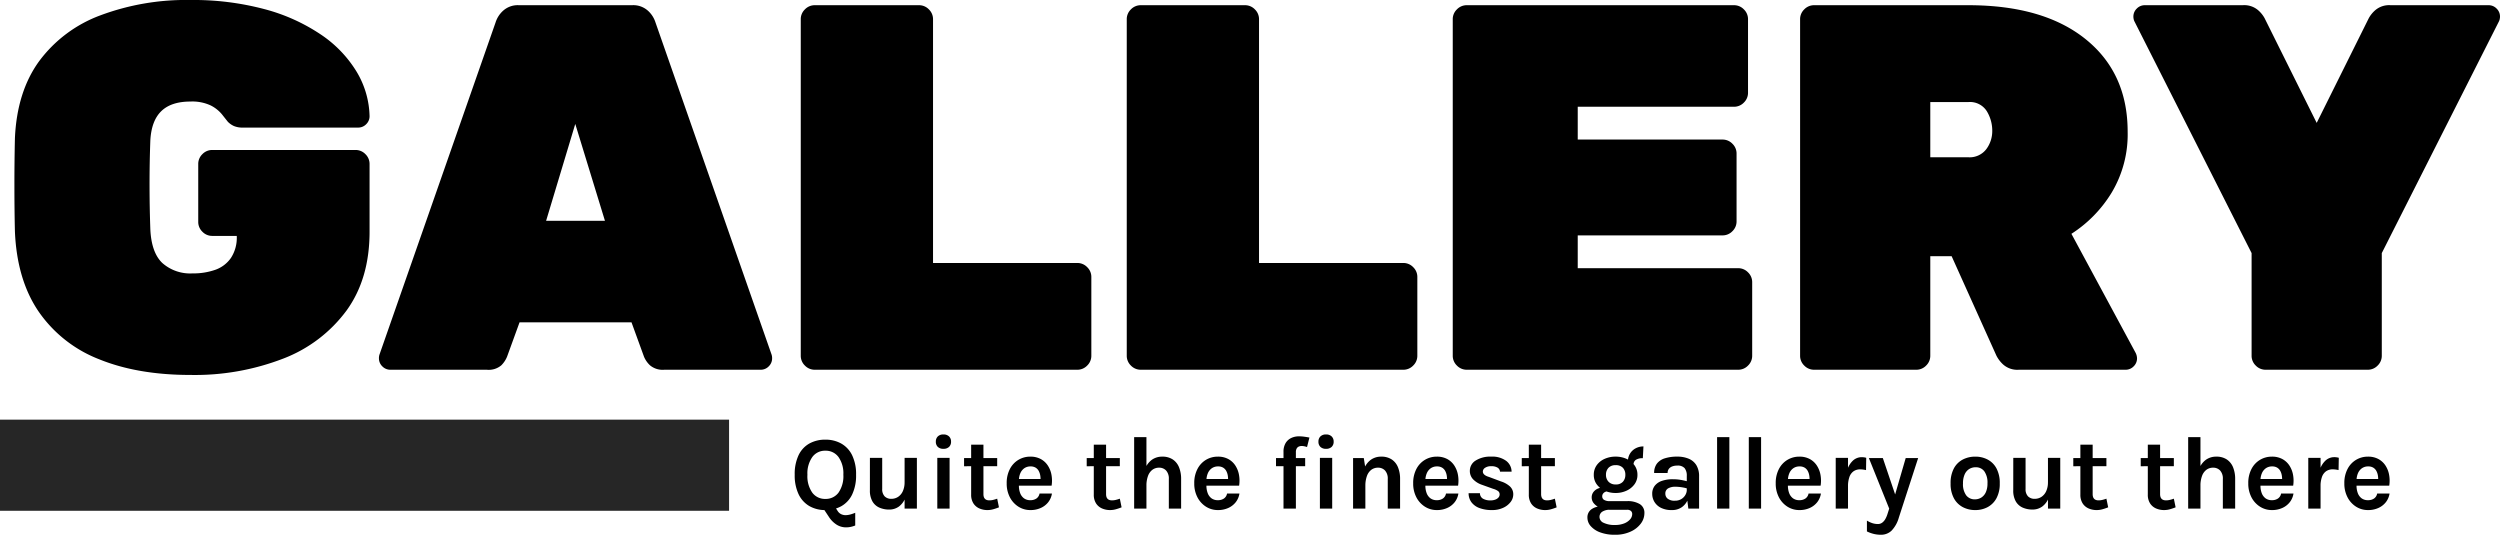
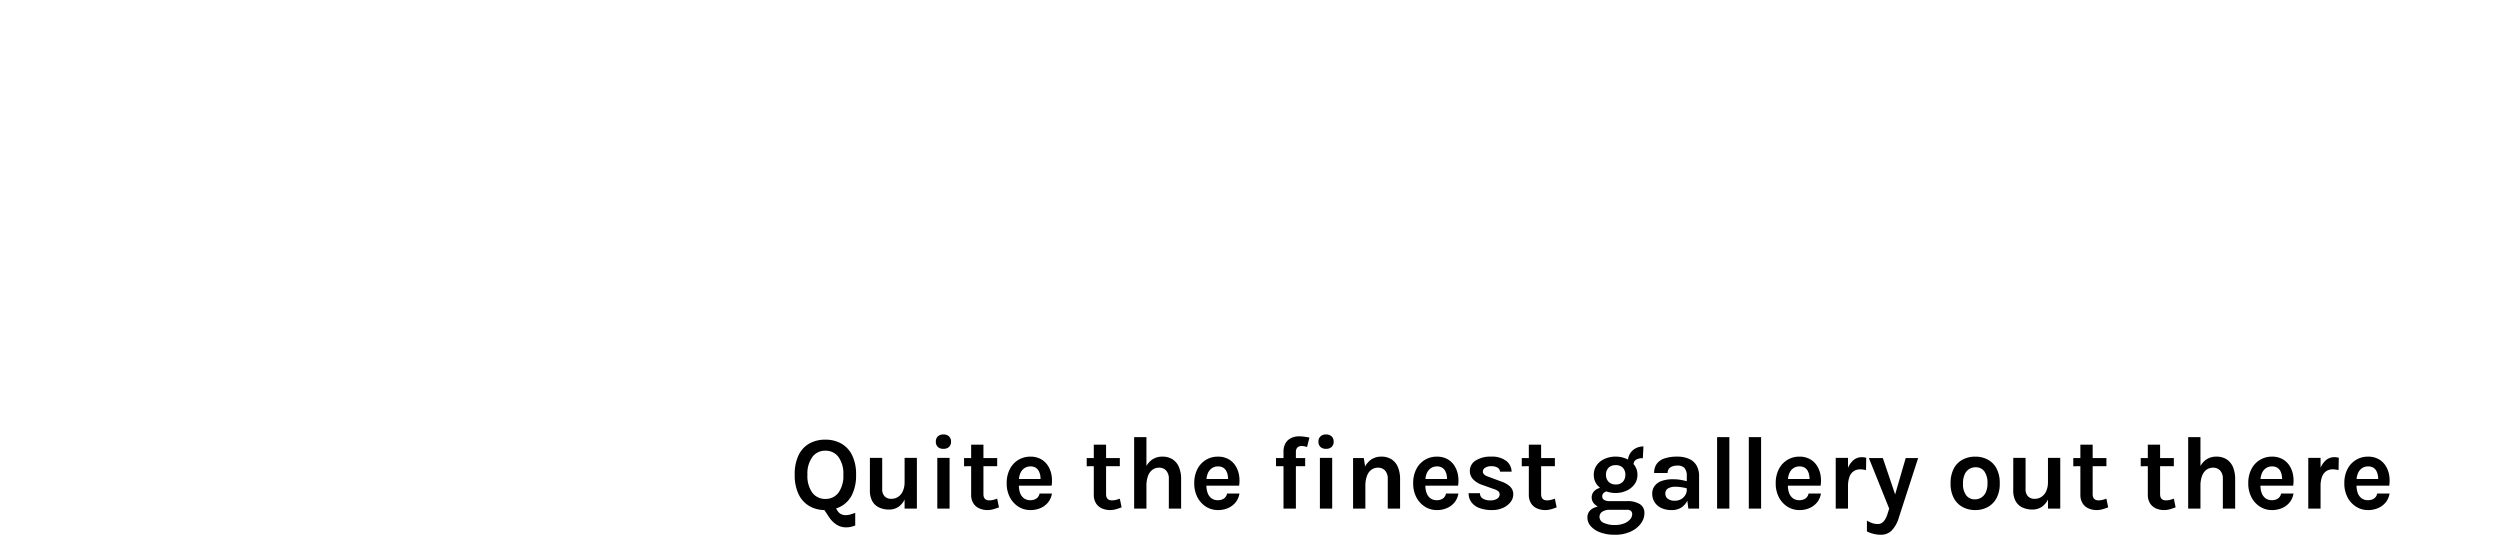
<svg xmlns="http://www.w3.org/2000/svg" width="100%" height="100%" viewBox="0 0 576.08 123.224">
  <defs>
    <style>.a{fill:none;stroke:#262626;stroke-width:21px;}</style>
  </defs>
  <g transform="translate(-384 -354.8)">
-     <path d="M44.88,1.2q-12.12,0-21-3.6A30.2,30.2,0,0,1,9.96-13.32Q4.92-20.64,4.44-31.8q-.12-4.92-.12-10.68T4.44-53.4q.48-10.68,5.58-17.7a30.9,30.9,0,0,1,14.1-10.56A56.444,56.444,0,0,1,44.88-85.2a63.7,63.7,0,0,1,17.04,2.1,42.92,42.92,0,0,1,12.96,5.82,27.575,27.575,0,0,1,8.28,8.58,20.748,20.748,0,0,1,3,10.26,2.539,2.539,0,0,1-.78,1.86,2.539,2.539,0,0,1-1.86.78H57a5.083,5.083,0,0,1-2.1-.36,4.75,4.75,0,0,1-1.38-.96q-.48-.6-1.38-1.74a8.094,8.094,0,0,0-2.58-2.04,10.028,10.028,0,0,0-4.68-.9q-4.44,0-6.72,2.22T35.64-52.8q-.36,9.96,0,20.4.24,5.4,2.76,7.8a9.681,9.681,0,0,0,6.96,2.4,15.235,15.235,0,0,0,5.28-.84,7.318,7.318,0,0,0,3.6-2.76,8.5,8.5,0,0,0,1.32-4.92v-.12H49.92a3.115,3.115,0,0,1-2.28-.96,3.115,3.115,0,0,1-.96-2.28V-47.4a3.115,3.115,0,0,1,.96-2.28,3.115,3.115,0,0,1,2.28-.96h33a3.115,3.115,0,0,1,2.28.96,3.115,3.115,0,0,1,.96,2.28v15.6q0,10.8-5.28,18.12A32.6,32.6,0,0,1,66.3-2.58,56.55,56.55,0,0,1,44.88,1.2ZM90.96,0A2.539,2.539,0,0,1,89.1-.78a2.539,2.539,0,0,1-.78-1.86,2.659,2.659,0,0,1,.12-.84L115.2-80.04a6.107,6.107,0,0,1,1.68-2.64A5.03,5.03,0,0,1,120.6-84h26.04a5.03,5.03,0,0,1,3.72,1.32,6.107,6.107,0,0,1,1.68,2.64L178.8-3.48a2.66,2.66,0,0,1,.12.84,2.539,2.539,0,0,1-.78,1.86,2.539,2.539,0,0,1-1.86.78h-22.2a4.528,4.528,0,0,1-3.3-1.02A5.762,5.762,0,0,1,149.4-3l-2.88-7.92h-25.8L117.84-3a6.1,6.1,0,0,1-1.32,1.98A4.5,4.5,0,0,1,113.16,0Zm35.88-34.32H140.4l-6.84-22.32ZM188.76,0a3.115,3.115,0,0,1-2.28-.96,3.115,3.115,0,0,1-.96-2.28V-80.76a3.115,3.115,0,0,1,.96-2.28,3.115,3.115,0,0,1,2.28-.96h24a3.115,3.115,0,0,1,2.28.96,3.115,3.115,0,0,1,.96,2.28V-24.6h33.24a3.115,3.115,0,0,1,2.28.96,3.115,3.115,0,0,1,.96,2.28V-3.24a3.115,3.115,0,0,1-.96,2.28,3.115,3.115,0,0,1-2.28.96Zm75.12,0a3.115,3.115,0,0,1-2.28-.96,3.115,3.115,0,0,1-.96-2.28V-80.76a3.115,3.115,0,0,1,.96-2.28,3.115,3.115,0,0,1,2.28-.96h24a3.115,3.115,0,0,1,2.28.96,3.115,3.115,0,0,1,.96,2.28V-24.6h33.24a3.115,3.115,0,0,1,2.28.96,3.115,3.115,0,0,1,.96,2.28V-3.24a3.115,3.115,0,0,1-.96,2.28,3.115,3.115,0,0,1-2.28.96ZM339,0a3.115,3.115,0,0,1-2.28-.96,3.115,3.115,0,0,1-.96-2.28V-80.76a3.115,3.115,0,0,1,.96-2.28A3.115,3.115,0,0,1,339-84h61.56a3.115,3.115,0,0,1,2.28.96,3.115,3.115,0,0,1,.96,2.28v16.92a3.115,3.115,0,0,1-.96,2.28,3.115,3.115,0,0,1-2.28.96h-36v7.56h33.36a3.115,3.115,0,0,1,2.28.96,3.115,3.115,0,0,1,.96,2.28v15.6a3.115,3.115,0,0,1-.96,2.28,3.115,3.115,0,0,1-2.28.96H364.56v7.56h36.96a3.115,3.115,0,0,1,2.28.96,3.115,3.115,0,0,1,.96,2.28V-3.24a3.115,3.115,0,0,1-.96,2.28,3.115,3.115,0,0,1-2.28.96Zm80.04,0a3.115,3.115,0,0,1-2.28-.96,3.115,3.115,0,0,1-.96-2.28V-80.76a3.115,3.115,0,0,1,.96-2.28,3.115,3.115,0,0,1,2.28-.96h35.52q17.28,0,27,7.8t9.72,21.36a26.113,26.113,0,0,1-3.66,13.98,29.465,29.465,0,0,1-9.3,9.54L493.08-3.96a2.987,2.987,0,0,1,.36,1.32,2.539,2.539,0,0,1-.78,1.86A2.539,2.539,0,0,1,490.8,0H466.2a4.889,4.889,0,0,1-3.6-1.2,7.234,7.234,0,0,1-1.56-2.04L450.72-26.16H445.8V-3.24a3.115,3.115,0,0,1-.96,2.28,3.115,3.115,0,0,1-2.28.96ZM445.8-48.96h8.76a4.824,4.824,0,0,0,4.14-1.86,6.962,6.962,0,0,0,1.38-4.26,8.6,8.6,0,0,0-1.26-4.5,4.567,4.567,0,0,0-4.26-2.1H445.8ZM523.08,0a3.115,3.115,0,0,1-2.28-.96,3.115,3.115,0,0,1-.96-2.28V-26.88l-27-53.4a2.142,2.142,0,0,1-.18-.54,2.78,2.78,0,0,1-.06-.54,2.539,2.539,0,0,1,.78-1.86,2.539,2.539,0,0,1,1.86-.78H517.8a4.889,4.889,0,0,1,3.6,1.2,6.76,6.76,0,0,1,1.44,1.8l12,24.12,12-24.12a6.761,6.761,0,0,1,1.44-1.8,4.889,4.889,0,0,1,3.6-1.2h22.56a2.539,2.539,0,0,1,1.86.78,2.539,2.539,0,0,1,.78,1.86,2.782,2.782,0,0,1-.06.54,2.142,2.142,0,0,1-.18.54l-27,53.4V-3.24a3.115,3.115,0,0,1-.96,2.28A3.115,3.115,0,0,1,546.6,0Z" transform="translate(383 440)" />
    <path d="M8.184.336A7.237,7.237,0,0,1,4.518-.576,6.235,6.235,0,0,1,2.028-3.3a10.065,10.065,0,0,1-.9-4.5,10.072,10.072,0,0,1,.9-4.53,6.068,6.068,0,0,1,2.49-2.676,7.432,7.432,0,0,1,3.666-.882,7.332,7.332,0,0,1,3.684.906,6.2,6.2,0,0,1,2.5,2.706,9.957,9.957,0,0,1,.9,4.476,10.158,10.158,0,0,1-.9,4.536,6.113,6.113,0,0,1-2.5,2.706A7.411,7.411,0,0,1,8.184.336ZM12.96,4.32a4.037,4.037,0,0,1-2.2-.636A5.882,5.882,0,0,1,9,1.9L7.392-.528,9.648-1.584,11.04.576a1.991,1.991,0,0,0,.792.708,2.471,2.471,0,0,0,.912.228,4.441,4.441,0,0,0,1.158-.15,9.7,9.7,0,0,0,1.17-.4V3.888A6.039,6.039,0,0,1,14,4.218,5.28,5.28,0,0,1,12.96,4.32ZM8.184-2.232a3.64,3.64,0,0,0,3.03-1.44,6.64,6.64,0,0,0,1.122-4.152,6.517,6.517,0,0,0-1.122-4.068,3.629,3.629,0,0,0-3.03-1.452,3.6,3.6,0,0,0-3,1.458A6.54,6.54,0,0,0,4.056-7.8,6.566,6.566,0,0,0,5.184-3.666,3.625,3.625,0,0,0,8.184-2.232Zm18.264-9.456H29.28V0H26.448Zm-7.992,0h2.832v7.152a2.338,2.338,0,0,0,.564,1.71,2.079,2.079,0,0,0,1.548.57,2.8,2.8,0,0,0,1.53-.438,3.059,3.059,0,0,0,1.1-1.3,4.884,4.884,0,0,0,.414-2.13h.768a9.757,9.757,0,0,1-.552,3.54A4.532,4.532,0,0,1,25.14-.48a3.755,3.755,0,0,1-2.244.7A5.539,5.539,0,0,1,20.64-.228a3.445,3.445,0,0,1-1.6-1.428,5.015,5.015,0,0,1-.588-2.592ZM35.4-13.776a1.8,1.8,0,0,1-1.29-.438,1.6,1.6,0,0,1-.462-1.218,1.606,1.606,0,0,1,.462-1.206,1.771,1.771,0,0,1,1.29-.45,1.775,1.775,0,0,1,1.284.45,1.6,1.6,0,0,1,.468,1.206,1.587,1.587,0,0,1-.468,1.218A1.8,1.8,0,0,1,35.4-13.776ZM33.984,0V-11.688h2.832V0ZM45.552.336a4.574,4.574,0,0,1-1.89-.384,3.1,3.1,0,0,1-1.368-1.176,3.659,3.659,0,0,1-.51-2.016v-11.5h2.832v11.4q0,1.44,1.368,1.44a3.759,3.759,0,0,0,.84-.1,8.7,8.7,0,0,0,.96-.288l.408,1.992q-.672.264-1.308.444A4.868,4.868,0,0,1,45.552.336Zm-5.4-10.1V-11.64h7.632v1.872ZM55.428.336A5.06,5.06,0,0,1,52.7-.432a5.579,5.579,0,0,1-1.98-2.154,6.763,6.763,0,0,1-.744-3.246,6.907,6.907,0,0,1,.738-3.3,5.281,5.281,0,0,1,1.974-2.112,5.269,5.269,0,0,1,2.736-.732,4.917,4.917,0,0,1,2.406.558,4.492,4.492,0,0,1,1.632,1.512A5.809,5.809,0,0,1,60.3-7.752a7.527,7.527,0,0,1,.024,2.472H52.236V-6.816H58.32l-.552.36a5.213,5.213,0,0,0-.054-1.14,3.375,3.375,0,0,0-.342-1.056,2.012,2.012,0,0,0-.714-.774,2.166,2.166,0,0,0-1.182-.294,2.439,2.439,0,0,0-1.464.432A2.7,2.7,0,0,0,53.1-8.112a4.307,4.307,0,0,0-.312,1.68V-5.3a4.778,4.778,0,0,0,.294,1.74,2.619,2.619,0,0,0,.876,1.188,2.4,2.4,0,0,0,1.47.432,2.416,2.416,0,0,0,1.392-.384,1.745,1.745,0,0,0,.72-1.152H60.4a4.282,4.282,0,0,1-.846,1.986A4.54,4.54,0,0,1,57.828-.15,5.679,5.679,0,0,1,55.428.336Zm18.384,0a4.574,4.574,0,0,1-1.89-.384,3.1,3.1,0,0,1-1.368-1.176,3.659,3.659,0,0,1-.51-2.016v-11.5h2.832v11.4q0,1.44,1.368,1.44a3.759,3.759,0,0,0,.84-.1,8.7,8.7,0,0,0,.96-.288l.408,1.992q-.672.264-1.308.444A4.868,4.868,0,0,1,73.812.336Zm-5.4-10.1V-11.64h7.632v1.872ZM87.336,0V-6.816a2.748,2.748,0,0,0-.624-1.956,2.143,2.143,0,0,0-1.632-.66,2.522,2.522,0,0,0-1.506.468,3.052,3.052,0,0,0-1.026,1.41,6.426,6.426,0,0,0-.372,2.346H81.24A10.861,10.861,0,0,1,81.8-8.982a4.71,4.71,0,0,1,1.6-2.25,4.035,4.035,0,0,1,2.424-.744,4.255,4.255,0,0,1,2.406.642,3.915,3.915,0,0,1,1.452,1.806,7,7,0,0,1,.486,2.712V0ZM79.344,0V-16.464h2.832V0Zm19.3.336a5.06,5.06,0,0,1-2.724-.768,5.579,5.579,0,0,1-1.98-2.154,6.763,6.763,0,0,1-.744-3.246,6.908,6.908,0,0,1,.738-3.3A5.281,5.281,0,0,1,95.9-11.244a5.269,5.269,0,0,1,2.736-.732,4.917,4.917,0,0,1,2.406.558,4.492,4.492,0,0,1,1.632,1.512,5.809,5.809,0,0,1,.834,2.154,7.527,7.527,0,0,1,.024,2.472H95.448V-6.816h6.084l-.552.36a5.214,5.214,0,0,0-.054-1.14,3.375,3.375,0,0,0-.342-1.056,2.012,2.012,0,0,0-.714-.774,2.166,2.166,0,0,0-1.182-.294,2.439,2.439,0,0,0-1.464.432,2.7,2.7,0,0,0-.912,1.176A4.307,4.307,0,0,0,96-6.432V-5.3a4.778,4.778,0,0,0,.294,1.74,2.619,2.619,0,0,0,.876,1.188,2.4,2.4,0,0,0,1.47.432,2.416,2.416,0,0,0,1.392-.384,1.745,1.745,0,0,0,.72-1.152h2.856a4.282,4.282,0,0,1-.846,1.986A4.54,4.54,0,0,1,101.04-.15,5.679,5.679,0,0,1,98.64.336ZM113.76,0V-13.056a3.839,3.839,0,0,1,.492-2.052,3.008,3.008,0,0,1,1.3-1.17,4.105,4.105,0,0,1,1.758-.378,9.084,9.084,0,0,1,1.212.084q.624.084,1.212.2l-.552,2.184a4.479,4.479,0,0,0-.624-.174,3.126,3.126,0,0,0-.624-.066,1.626,1.626,0,0,0-.636.126,1.055,1.055,0,0,0-.492.438,1.62,1.62,0,0,0-.192.852V0Zm-1.728-9.768V-11.64h6.72v1.872Zm11.532-4.008a1.8,1.8,0,0,1-1.29-.438,1.6,1.6,0,0,1-.462-1.218,1.606,1.606,0,0,1,.462-1.206,1.771,1.771,0,0,1,1.29-.45,1.775,1.775,0,0,1,1.284.45,1.6,1.6,0,0,1,.468,1.206,1.587,1.587,0,0,1-.468,1.218A1.8,1.8,0,0,1,123.564-13.776ZM122.148,0V-11.688h2.832V0Zm15.636,0V-6.816a2.748,2.748,0,0,0-.624-1.956,2.143,2.143,0,0,0-1.632-.66,2.522,2.522,0,0,0-1.506.468A3.052,3.052,0,0,0,133-7.554a6.426,6.426,0,0,0-.372,2.346h-.936a10.861,10.861,0,0,1,.564-3.774,4.71,4.71,0,0,1,1.6-2.25,4.035,4.035,0,0,1,2.424-.744,4.255,4.255,0,0,1,2.406.642,3.915,3.915,0,0,1,1.452,1.806,7,7,0,0,1,.486,2.712V0Zm-7.992,0V-11.64h2.472l.36,2.3V0Zm19.3.336a5.06,5.06,0,0,1-2.724-.768,5.579,5.579,0,0,1-1.98-2.154,6.763,6.763,0,0,1-.744-3.246,6.908,6.908,0,0,1,.738-3.3,5.281,5.281,0,0,1,1.974-2.112,5.269,5.269,0,0,1,2.736-.732,4.917,4.917,0,0,1,2.406.558,4.492,4.492,0,0,1,1.632,1.512,5.809,5.809,0,0,1,.834,2.154,7.527,7.527,0,0,1,.024,2.472H145.9V-6.816h6.084l-.552.36a5.213,5.213,0,0,0-.054-1.14,3.375,3.375,0,0,0-.342-1.056,2.012,2.012,0,0,0-.714-.774,2.166,2.166,0,0,0-1.182-.294,2.439,2.439,0,0,0-1.464.432,2.7,2.7,0,0,0-.912,1.176,4.308,4.308,0,0,0-.312,1.68V-5.3a4.778,4.778,0,0,0,.294,1.74,2.619,2.619,0,0,0,.876,1.188,2.4,2.4,0,0,0,1.47.432,2.416,2.416,0,0,0,1.392-.384,1.745,1.745,0,0,0,.72-1.152h2.856a4.282,4.282,0,0,1-.846,1.986A4.54,4.54,0,0,1,151.488-.15,5.679,5.679,0,0,1,149.088.336Zm12.72,0a8.072,8.072,0,0,1-2.886-.462,4.04,4.04,0,0,1-1.854-1.332,3.466,3.466,0,0,1-.66-2.094h2.616a1.443,1.443,0,0,0,.684,1.26,3.37,3.37,0,0,0,1.764.4,3.045,3.045,0,0,0,1.086-.18,1.761,1.761,0,0,0,.738-.492,1.051,1.051,0,0,0,.264-.7.936.936,0,0,0-.354-.774,3.552,3.552,0,0,0-1.134-.522l-2.544-.912a5.125,5.125,0,0,1-2.1-1.3,2.754,2.754,0,0,1-.732-1.92,2.76,2.76,0,0,1,1.338-2.382,6.293,6.293,0,0,1,3.582-.906,5.385,5.385,0,0,1,3.45.978A3.15,3.15,0,0,1,166.32-8.52h-2.664a1.212,1.212,0,0,0-.552-.912,2.659,2.659,0,0,0-1.488-.336,2.381,2.381,0,0,0-1.41.366,1.049,1.049,0,0,0-.51.858q0,.828,1.416,1.248l2.76,1.032a5.5,5.5,0,0,1,2.088,1.176,2.43,2.43,0,0,1,.744,1.824,2.856,2.856,0,0,1-.618,1.746A4.464,4.464,0,0,1,164.364-.18,5.976,5.976,0,0,1,161.808.336Zm12.252,0a4.574,4.574,0,0,1-1.89-.384A3.1,3.1,0,0,1,170.8-1.224a3.659,3.659,0,0,1-.51-2.016v-11.5h2.832v11.4q0,1.44,1.368,1.44a3.759,3.759,0,0,0,.84-.1,8.7,8.7,0,0,0,.96-.288L176.7-.288q-.672.264-1.308.444A4.868,4.868,0,0,1,174.06.336Zm-5.4-10.1V-11.64h7.632v1.872ZM190.152,6.024a9.478,9.478,0,0,1-3.426-.552,5.288,5.288,0,0,1-2.178-1.446,2.943,2.943,0,0,1-.756-1.938,2.256,2.256,0,0,1,.9-1.914A3.664,3.664,0,0,1,186.96-.5l2.064.768a3.141,3.141,0,0,0-1.812.444,1.424,1.424,0,0,0-.636,1.236,1.491,1.491,0,0,0,.954,1.326,5.727,5.727,0,0,0,2.622.5,5.573,5.573,0,0,0,2.1-.36,3.451,3.451,0,0,0,1.374-.936,1.87,1.87,0,0,0,.486-1.224.937.937,0,0,0-.288-.708,1.243,1.243,0,0,0-.888-.276h-3.912a5.832,5.832,0,0,1-2.142-.378,3.918,3.918,0,0,1-1.536-1.02,2.107,2.107,0,0,1-.57-1.434,2.025,2.025,0,0,1,.408-1.266,2.6,2.6,0,0,1,1.11-.822,4.124,4.124,0,0,1,1.578-.288l.72.936a1.656,1.656,0,0,0-.666.138,1.3,1.3,0,0,0-.522.4,1.047,1.047,0,0,0-.2.66.926.926,0,0,0,.408.78,2.48,2.48,0,0,0,1.416.3h3.912a5.362,5.362,0,0,1,2.922.684,2.324,2.324,0,0,1,1.062,2.1,4,4,0,0,1-.828,2.394A6.021,6.021,0,0,1,193.746,5.3,8.314,8.314,0,0,1,190.152,6.024ZM190.3-3.6a6.022,6.022,0,0,1-2.526-.522,4.55,4.55,0,0,1-1.83-1.458,3.622,3.622,0,0,1-.684-2.2,3.713,3.713,0,0,1,.684-2.232,4.419,4.419,0,0,1,1.83-1.458,6.143,6.143,0,0,1,2.526-.51,6.013,6.013,0,0,1,2.484.51,4.515,4.515,0,0,1,1.836,1.458,3.669,3.669,0,0,1,.7,2.232,3.579,3.579,0,0,1-.7,2.2,4.652,4.652,0,0,1-1.836,1.458A5.9,5.9,0,0,1,190.3-3.6Zm.024-1.968a2.075,2.075,0,0,0,1.656-.636,2.313,2.313,0,0,0,.552-1.572,2.311,2.311,0,0,0-.558-1.62,2.154,2.154,0,0,0-1.674-.612,2.165,2.165,0,0,0-1.656.612,2.267,2.267,0,0,0-.576,1.62,2.242,2.242,0,0,0,.582,1.572A2.155,2.155,0,0,0,190.32-5.568Zm4.1-4.536-1.3-.744a3.408,3.408,0,0,1,.486-1.83,3.356,3.356,0,0,1,1.3-1.218,3.752,3.752,0,0,1,1.794-.432l-.144,2.712a2.859,2.859,0,0,0-1.59.366A1.282,1.282,0,0,0,194.424-10.1ZM207.048,0l-.36-2.832v-4.68a2.761,2.761,0,0,0-.5-1.812,2.1,2.1,0,0,0-1.686-.588,3.156,3.156,0,0,0-1.188.2,1.709,1.709,0,0,0-.774.582,1.538,1.538,0,0,0-.27.918h-3.1a3.454,3.454,0,0,1,.636-2.154,3.644,3.644,0,0,1,1.83-1.224,9.27,9.27,0,0,1,2.862-.39,6.63,6.63,0,0,1,2.64.486A3.75,3.75,0,0,1,208.9-10a4.833,4.833,0,0,1,.624,2.58V0Zm-3.816.336a5.379,5.379,0,0,1-2.5-.522,3.654,3.654,0,0,1-1.506-1.374,3.566,3.566,0,0,1-.5-1.848,2.933,2.933,0,0,1,.582-1.854,3.5,3.5,0,0,1,1.65-1.128,7.561,7.561,0,0,1,2.52-.378,10.688,10.688,0,0,1,1.794.144,15.759,15.759,0,0,1,1.686.384v1.656a9.059,9.059,0,0,0-1.44-.336,9.655,9.655,0,0,0-1.464-.12,3.3,3.3,0,0,0-1.656.372,1.334,1.334,0,0,0-.648,1.26,1.443,1.443,0,0,0,.528,1.116,2.494,2.494,0,0,0,1.68.468,2.745,2.745,0,0,0,1.488-.384,2.633,2.633,0,0,0,.93-.96,2.365,2.365,0,0,0,.318-1.152h.672A5.694,5.694,0,0,1,206.892-2a3.964,3.964,0,0,1-1.386,1.7A3.9,3.9,0,0,1,203.232.336ZM213.672,0V-16.464H216.5V0Zm7.308,0V-16.464h2.832V0Zm11.652.336a5.06,5.06,0,0,1-2.724-.768,5.579,5.579,0,0,1-1.98-2.154,6.763,6.763,0,0,1-.744-3.246,6.908,6.908,0,0,1,.738-3.3,5.281,5.281,0,0,1,1.974-2.112,5.269,5.269,0,0,1,2.736-.732,4.917,4.917,0,0,1,2.406.558,4.492,4.492,0,0,1,1.632,1.512,5.809,5.809,0,0,1,.834,2.154,7.527,7.527,0,0,1,.024,2.472H229.44V-6.816h6.084l-.552.36a5.213,5.213,0,0,0-.054-1.14,3.375,3.375,0,0,0-.342-1.056,2.012,2.012,0,0,0-.714-.774,2.166,2.166,0,0,0-1.182-.294,2.439,2.439,0,0,0-1.464.432,2.7,2.7,0,0,0-.912,1.176,4.308,4.308,0,0,0-.312,1.68V-5.3a4.778,4.778,0,0,0,.294,1.74,2.619,2.619,0,0,0,.876,1.188,2.4,2.4,0,0,0,1.47.432,2.416,2.416,0,0,0,1.392-.384,1.745,1.745,0,0,0,.72-1.152H237.6a4.282,4.282,0,0,1-.846,1.986A4.54,4.54,0,0,1,235.032-.15,5.679,5.679,0,0,1,232.632.336ZM241.008,0V-11.688h2.832V0Zm2.136-5.112A11.823,11.823,0,0,1,243.66-8.9a4.9,4.9,0,0,1,1.386-2.226,2.951,2.951,0,0,1,1.938-.726,3.953,3.953,0,0,1,.546.036,3.73,3.73,0,0,1,.51.108l-.048,2.832q-.312-.072-.672-.12a4.95,4.95,0,0,0-.648-.048,2.626,2.626,0,0,0-1.566.45,2.7,2.7,0,0,0-.948,1.326,6.377,6.377,0,0,0-.318,2.16Zm5.508-6.528h3.216l3.1,9.168h-.5l2.664-9.168H260L255.54,2.112A7.033,7.033,0,0,1,253.854,5.1a3.471,3.471,0,0,1-2.442.924,6.985,6.985,0,0,1-1.614-.186,7.779,7.779,0,0,1-1.6-.582V2.76a5.62,5.62,0,0,0,1.278.6,4.165,4.165,0,0,0,1.242.192,1.653,1.653,0,0,0,.99-.306,2.636,2.636,0,0,0,.738-.852,6.054,6.054,0,0,0,.528-1.266L253.332,0ZM273.168.336a6.064,6.064,0,0,1-2.886-.684,4.99,4.99,0,0,1-2.046-2.046,6.965,6.965,0,0,1-.756-3.414,7.084,7.084,0,0,1,.756-3.456,4.905,4.905,0,0,1,2.046-2.04,6.152,6.152,0,0,1,2.886-.672,6.029,6.029,0,0,1,2.85.672,4.924,4.924,0,0,1,2.034,2.04,7.084,7.084,0,0,1,.756,3.456,6.965,6.965,0,0,1-.756,3.414,5.011,5.011,0,0,1-2.034,2.046A5.943,5.943,0,0,1,273.168.336Zm-.1-2.472a2.733,2.733,0,0,0,1.494-.414A2.8,2.8,0,0,0,275.6-3.78a4.818,4.818,0,0,0,.378-2.028,4.492,4.492,0,0,0-.726-2.784,2.377,2.377,0,0,0-1.986-.936,2.785,2.785,0,0,0-1.512.414,2.774,2.774,0,0,0-1.038,1.242,4.969,4.969,0,0,0-.378,2.064,4.339,4.339,0,0,0,.738,2.748A2.422,2.422,0,0,0,273.072-2.136Zm16.848-9.552h2.832V0H289.92Zm-7.992,0h2.832v7.152a2.338,2.338,0,0,0,.564,1.71,2.079,2.079,0,0,0,1.548.57,2.8,2.8,0,0,0,1.53-.438,3.059,3.059,0,0,0,1.1-1.3,4.884,4.884,0,0,0,.414-2.13h.768a9.757,9.757,0,0,1-.552,3.54,4.532,4.532,0,0,1-1.524,2.1,3.755,3.755,0,0,1-2.244.7,5.539,5.539,0,0,1-2.256-.444,3.445,3.445,0,0,1-1.6-1.428,5.015,5.015,0,0,1-.588-2.592ZM301.152.336a4.574,4.574,0,0,1-1.89-.384,3.1,3.1,0,0,1-1.368-1.176,3.659,3.659,0,0,1-.51-2.016v-11.5h2.832v11.4q0,1.44,1.368,1.44a3.759,3.759,0,0,0,.84-.1,8.7,8.7,0,0,0,.96-.288l.408,1.992q-.672.264-1.308.444A4.868,4.868,0,0,1,301.152.336Zm-5.4-10.1V-11.64h7.632v1.872Zm20.94,10.1a4.574,4.574,0,0,1-1.89-.384,3.1,3.1,0,0,1-1.368-1.176,3.659,3.659,0,0,1-.51-2.016v-11.5h2.832v11.4q0,1.44,1.368,1.44a3.759,3.759,0,0,0,.84-.1,8.7,8.7,0,0,0,.96-.288l.408,1.992q-.672.264-1.308.444A4.868,4.868,0,0,1,316.692.336Zm-5.4-10.1V-11.64h7.632v1.872ZM330.216,0V-6.816a2.748,2.748,0,0,0-.624-1.956,2.143,2.143,0,0,0-1.632-.66,2.522,2.522,0,0,0-1.506.468,3.052,3.052,0,0,0-1.026,1.41,6.425,6.425,0,0,0-.372,2.346h-.936a10.861,10.861,0,0,1,.564-3.774,4.711,4.711,0,0,1,1.6-2.25,4.035,4.035,0,0,1,2.424-.744,4.255,4.255,0,0,1,2.406.642,3.915,3.915,0,0,1,1.452,1.806,7,7,0,0,1,.486,2.712V0Zm-7.992,0V-16.464h2.832V0Zm19.3.336A5.06,5.06,0,0,1,338.8-.432a5.579,5.579,0,0,1-1.98-2.154,6.763,6.763,0,0,1-.744-3.246,6.907,6.907,0,0,1,.738-3.3,5.281,5.281,0,0,1,1.974-2.112,5.269,5.269,0,0,1,2.736-.732,4.917,4.917,0,0,1,2.406.558,4.492,4.492,0,0,1,1.632,1.512,5.809,5.809,0,0,1,.834,2.154,7.527,7.527,0,0,1,.024,2.472h-8.088V-6.816h6.084l-.552.36a5.212,5.212,0,0,0-.054-1.14,3.375,3.375,0,0,0-.342-1.056,2.012,2.012,0,0,0-.714-.774,2.166,2.166,0,0,0-1.182-.294,2.439,2.439,0,0,0-1.464.432,2.7,2.7,0,0,0-.912,1.176,4.308,4.308,0,0,0-.312,1.68V-5.3a4.778,4.778,0,0,0,.294,1.74,2.619,2.619,0,0,0,.876,1.188,2.4,2.4,0,0,0,1.47.432,2.416,2.416,0,0,0,1.392-.384,1.745,1.745,0,0,0,.72-1.152h2.856a4.282,4.282,0,0,1-.846,1.986A4.54,4.54,0,0,1,343.92-.15,5.679,5.679,0,0,1,341.52.336ZM349.9,0V-11.688h2.832V0Zm2.136-5.112a11.823,11.823,0,0,1,.516-3.792,4.9,4.9,0,0,1,1.386-2.226,2.951,2.951,0,0,1,1.938-.726,3.953,3.953,0,0,1,.546.036,3.732,3.732,0,0,1,.51.108L356.88-8.88q-.312-.072-.672-.12a4.951,4.951,0,0,0-.648-.048,2.626,2.626,0,0,0-1.566.45,2.705,2.705,0,0,0-.948,1.326,6.377,6.377,0,0,0-.318,2.16ZM363.66.336a5.06,5.06,0,0,1-2.724-.768,5.579,5.579,0,0,1-1.98-2.154,6.763,6.763,0,0,1-.744-3.246,6.907,6.907,0,0,1,.738-3.3,5.281,5.281,0,0,1,1.974-2.112,5.269,5.269,0,0,1,2.736-.732,4.917,4.917,0,0,1,2.406.558A4.492,4.492,0,0,1,367.7-9.906a5.809,5.809,0,0,1,.834,2.154,7.527,7.527,0,0,1,.024,2.472h-8.088V-6.816h6.084l-.552.36a5.212,5.212,0,0,0-.054-1.14,3.375,3.375,0,0,0-.342-1.056,2.012,2.012,0,0,0-.714-.774,2.166,2.166,0,0,0-1.182-.294,2.439,2.439,0,0,0-1.464.432,2.7,2.7,0,0,0-.912,1.176,4.308,4.308,0,0,0-.312,1.68V-5.3a4.778,4.778,0,0,0,.294,1.74,2.619,2.619,0,0,0,.876,1.188,2.4,2.4,0,0,0,1.47.432,2.416,2.416,0,0,0,1.392-.384,1.745,1.745,0,0,0,.72-1.152h2.856a4.282,4.282,0,0,1-.846,1.986A4.54,4.54,0,0,1,366.06-.15,5.679,5.679,0,0,1,363.66.336Z" transform="translate(566 472)" />
-     <path class="a" d="M0,0H168" transform="translate(384 462)" />
  </g>
</svg>